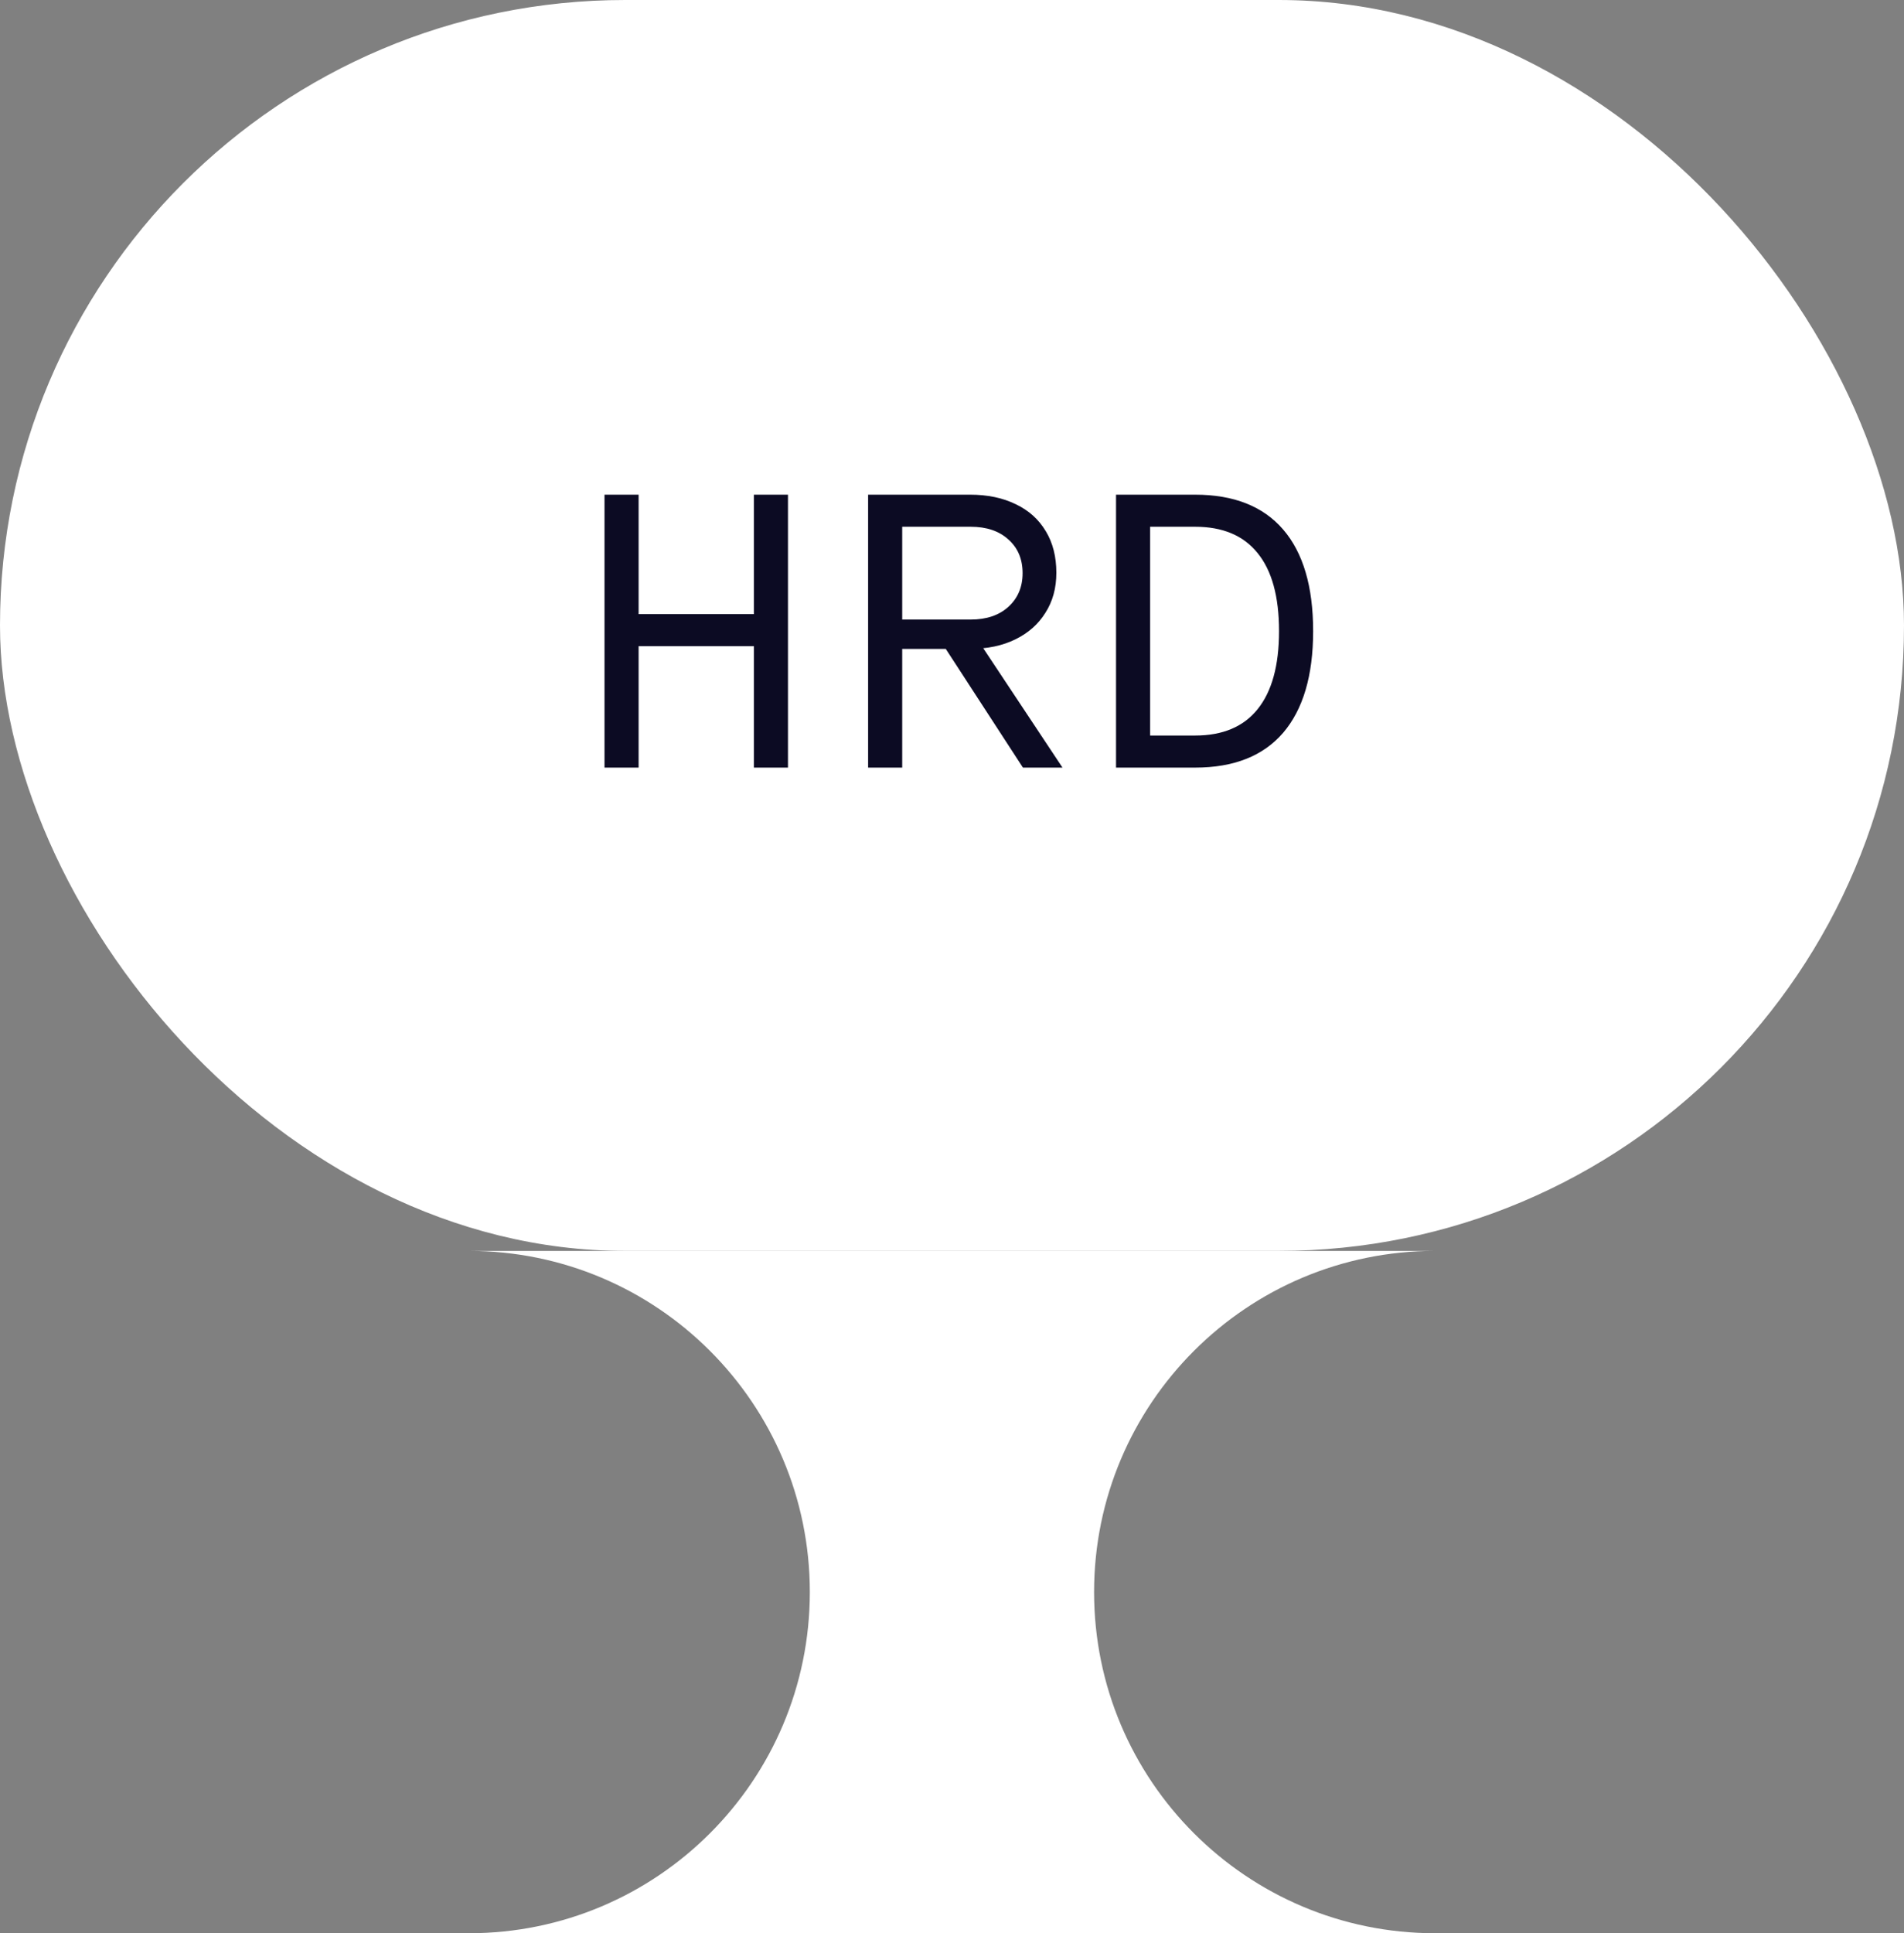
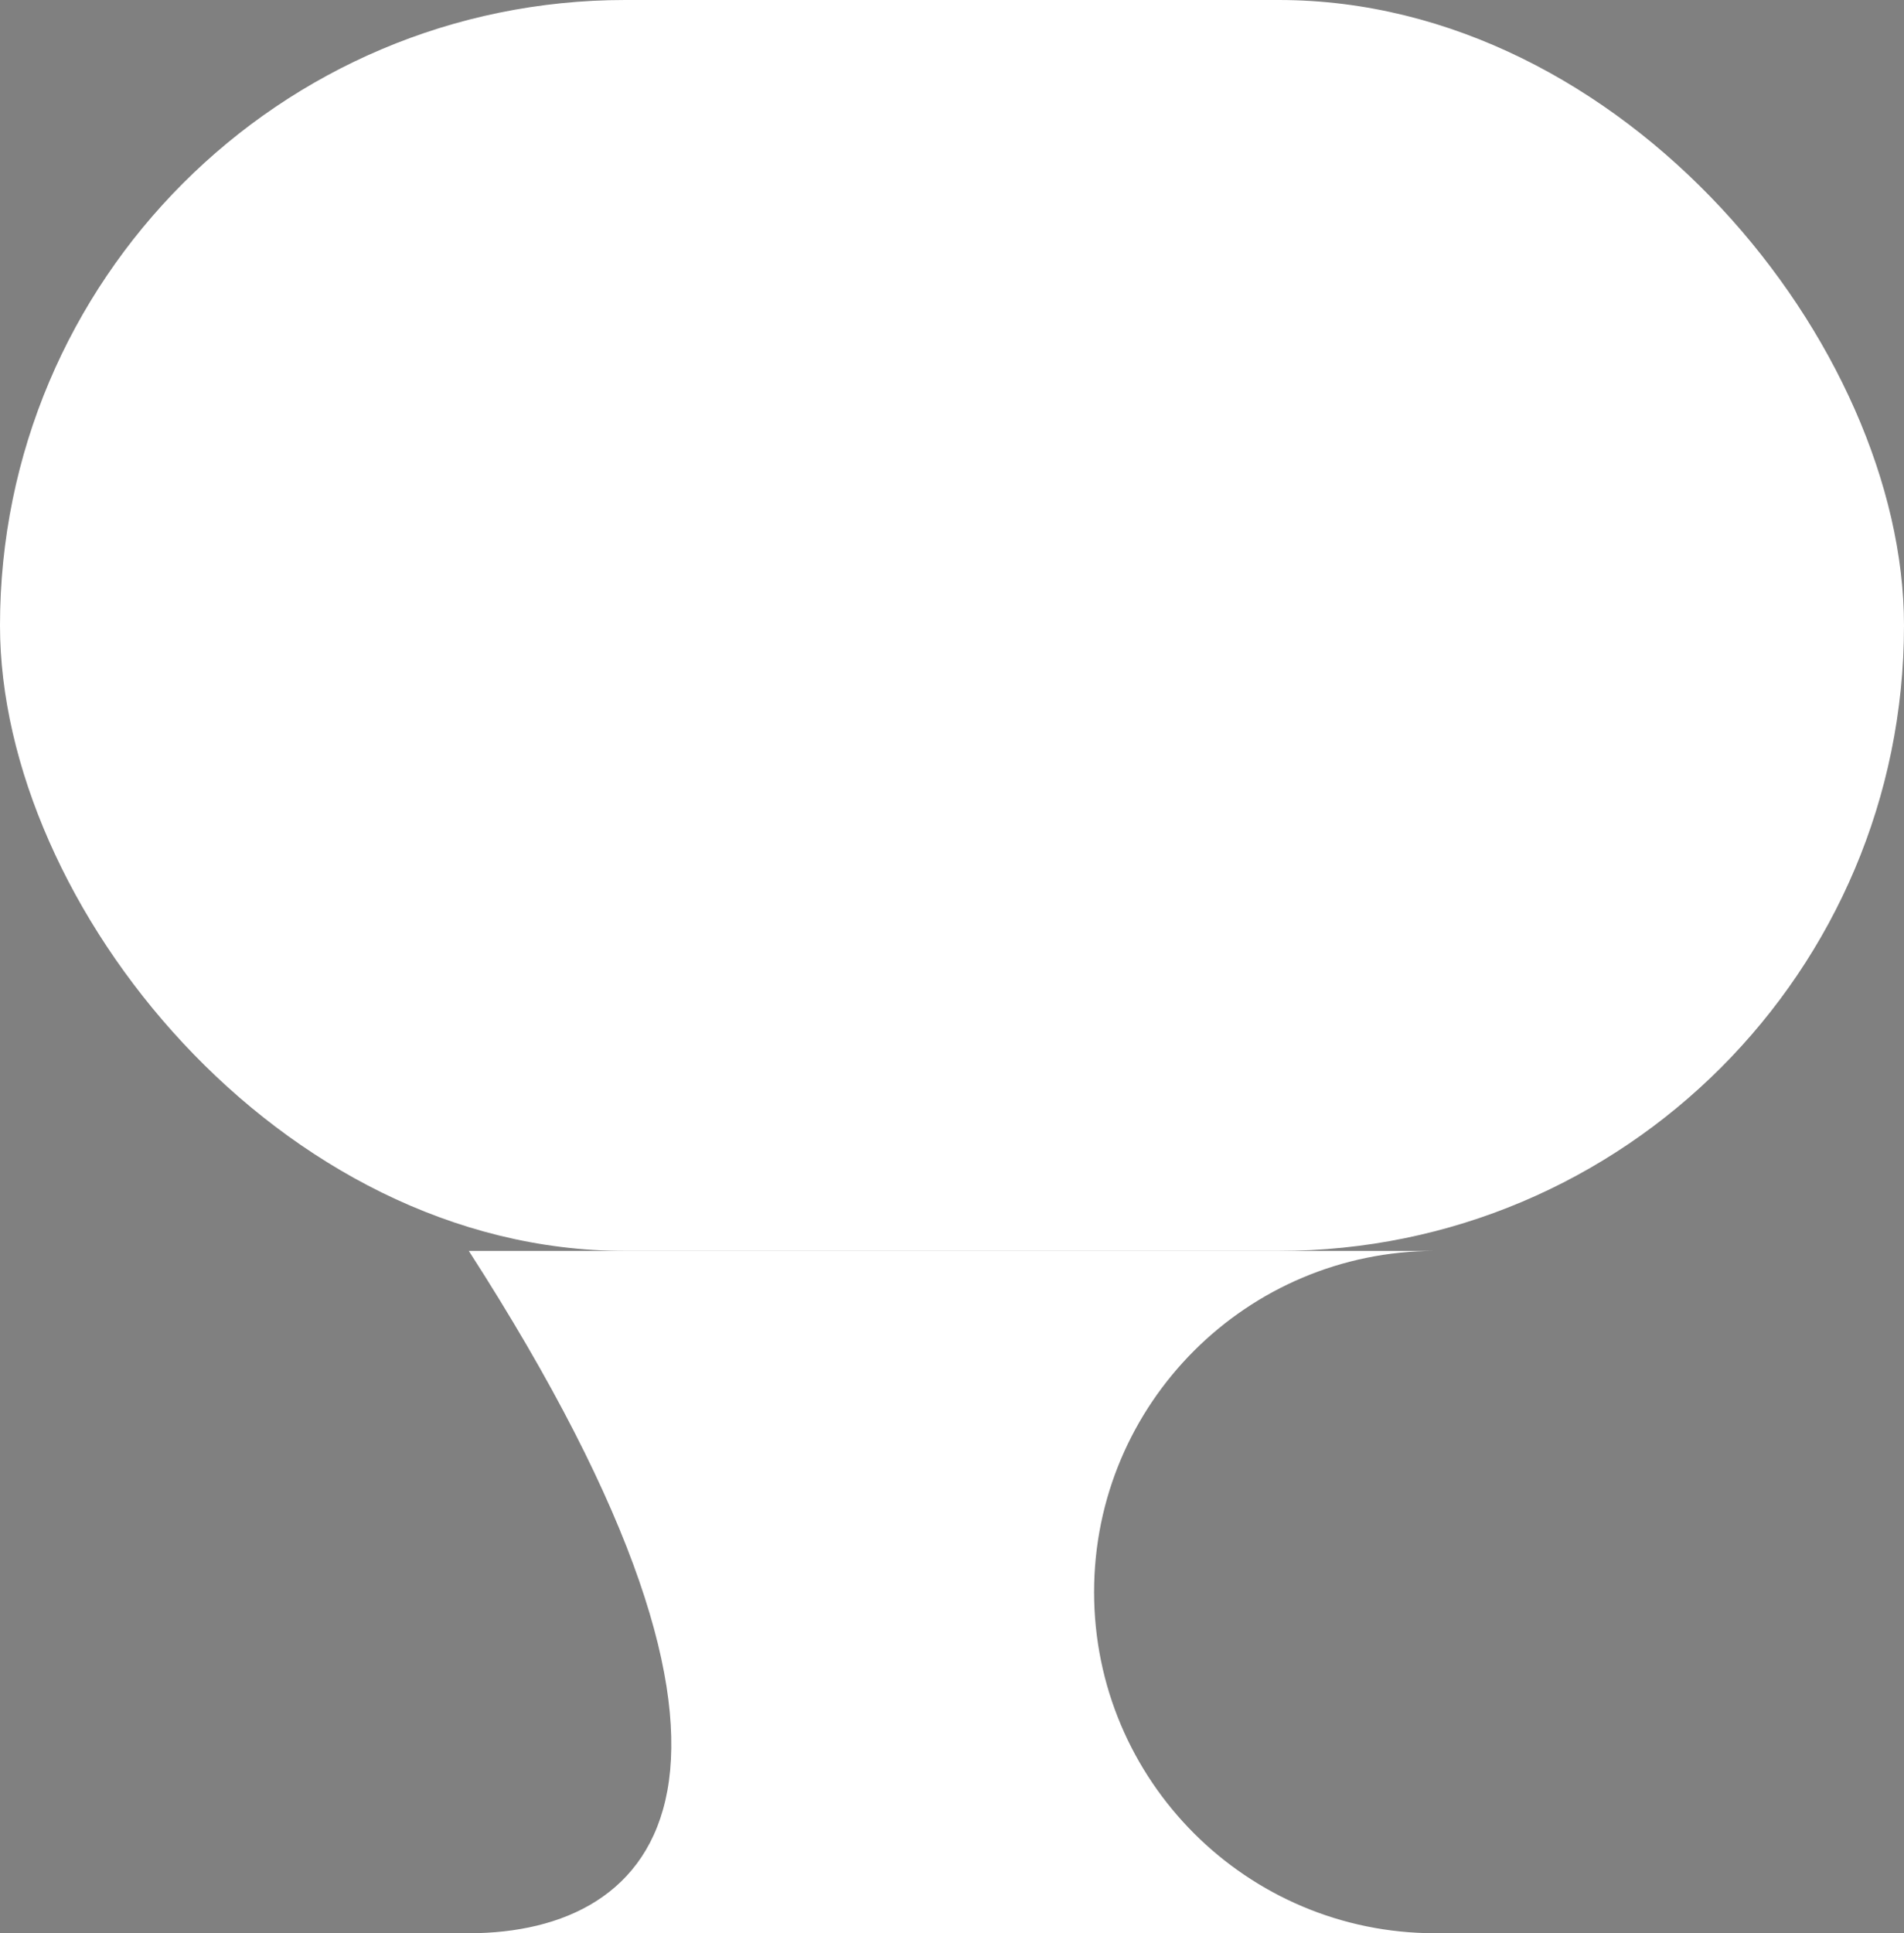
<svg xmlns="http://www.w3.org/2000/svg" width="67" height="68" viewBox="0 0 67 68" fill="none">
  <rect x="0" y="0" width="67" height="68" fill="#808080" stroke="none" />
  <rect width="67" height="44" rx="22" fill="white" />
-   <path d="M21.272 27V17.4H22.472V21.6H26.528V17.4H27.728V27H26.528V22.728H22.472V27H21.272ZM30.548 27V17.4H34.136C34.752 17.4 35.288 17.512 35.744 17.736C36.2 17.952 36.552 18.268 36.8 18.684C37.048 19.092 37.172 19.58 37.172 20.148C37.172 20.684 37.044 21.152 36.788 21.552C36.54 21.952 36.188 22.264 35.732 22.488C35.276 22.712 34.744 22.824 34.136 22.824H31.748V27H30.548ZM35.996 27L33.14 22.608H34.472L37.388 27H35.996ZM31.748 21.792H34.16C34.712 21.792 35.152 21.644 35.48 21.348C35.816 21.044 35.984 20.648 35.984 20.16C35.984 19.664 35.816 19.268 35.48 18.972C35.152 18.676 34.712 18.528 34.16 18.528H31.748V21.792ZM39.272 27V17.4H42.056C43.416 17.4 44.448 17.808 45.152 18.624C45.856 19.44 46.208 20.632 46.208 22.2C46.208 23.76 45.856 24.952 45.152 25.776C44.448 26.592 43.416 27 42.056 27H39.272ZM40.472 25.872H42.056C43.024 25.872 43.756 25.564 44.252 24.948C44.756 24.324 45.008 23.408 45.008 22.2C45.008 20.984 44.756 20.068 44.252 19.452C43.756 18.836 43.024 18.528 42.056 18.528H40.472V25.872Z" fill="#0C0B23" />
-   <path fill-rule="evenodd" clip-rule="evenodd" d="M50.5 44L16.497 44C23.125 44 28.497 49.373 28.497 56C28.497 62.625 23.128 67.996 16.504 68L50.5 68C43.873 68 38.5 62.627 38.5 56C38.5 49.373 43.873 44 50.5 44Z" fill="white" />
+   <path fill-rule="evenodd" clip-rule="evenodd" d="M50.5 44L16.497 44C28.497 62.625 23.128 67.996 16.504 68L50.5 68C43.873 68 38.5 62.627 38.5 56C38.5 49.373 43.873 44 50.5 44Z" fill="white" />
</svg>